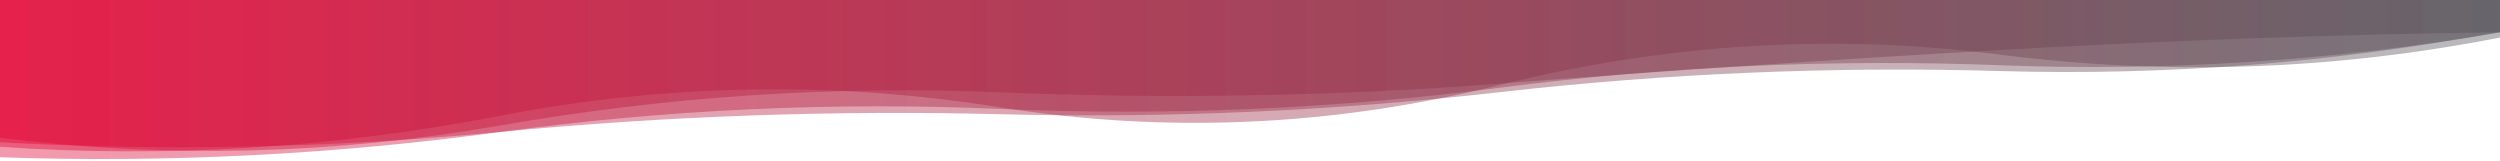
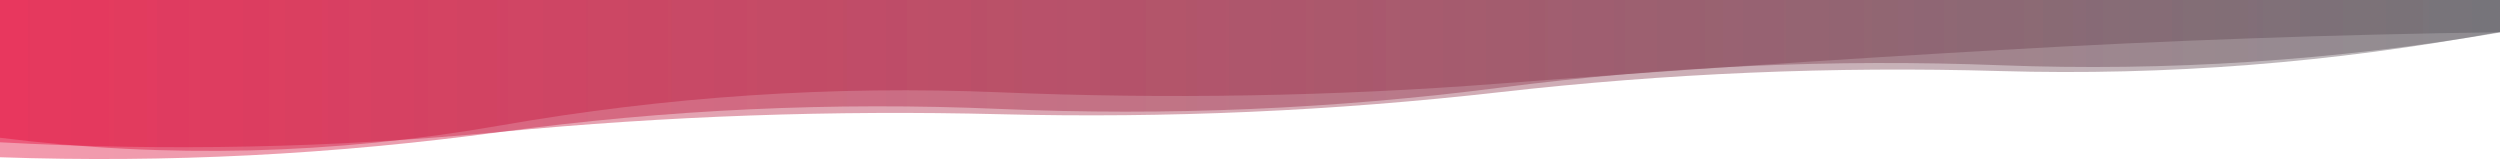
<svg xmlns="http://www.w3.org/2000/svg" width="1920" height="124" preserveAspectRatio="xMidYMid" viewBox="0 0 1920 124" style="z-index:1;margin-right:-2px;display:block;background-color:rgb(241, 242, 243);animation-play-state:paused">
  <g transform="translate(960,62) scale(1,1) translate(-960,-62)" style="transform:matrix(1, 0, 0, 1, 0, 0);animation-play-state:paused">
    <linearGradient id="lg-0.3584552318929739" x1="0" x2="1" y1="0" y2="0" style="animation-play-state:paused">
      <stop stop-color="#e20031" offset="0" style="animation-play-state:paused" />
      <stop stop-color="#4f4f55" offset="1" style="animation-play-state:paused" />
    </linearGradient>
    <path d="M 0 0 L 0 109.278 Q 192 119.733 384 101.316 T 768 87.721 T 1152 70.77 T 1536 54.566 T 1920 24.433 L 1920 0 Z" fill="url(#lg-0.3584552318929739)" opacity="0.4" style="opacity:0.4;animation-play-state:paused" />
-     <path d="M 0 0 L 0 105.788 Q 192 129.934 384 96.395 T 768 70.891 T 1152 64.163 T 1536 38.389 T 1920 24.748 L 1920 0 Z" fill="url(#lg-0.3584552318929739)" opacity="0.4" style="opacity:0.4;animation-play-state:paused" />
-     <path d="M 0 0 L 0 112.745 Q 192 125.999 384 88.931 T 768 82.427 T 1152 65.198 T 1536 41.951 T 1920 28.826 L 1920 0 Z" fill="url(#lg-0.3584552318929739)" opacity="0.4" style="opacity:0.4;animation-play-state:paused" />
+     <path d="M 0 0 L 0 105.788 Q 192 129.934 384 96.395 T 768 70.891 T 1152 64.163 T 1536 38.389 T 1920 24.748 L 1920 0 " fill="url(#lg-0.3584552318929739)" opacity="0.4" style="opacity:0.4;animation-play-state:paused" />
    <path d="M 0 0 L 0 120.771 Q 192 127.439 384 101.397 T 768 83.665 T 1152 67.335 T 1536 50.099 T 1920 24.944 L 1920 0 Z" fill="url(#lg-0.3584552318929739)" opacity="0.4" style="opacity:0.4;animation-play-state:paused" />
  </g>
</svg>